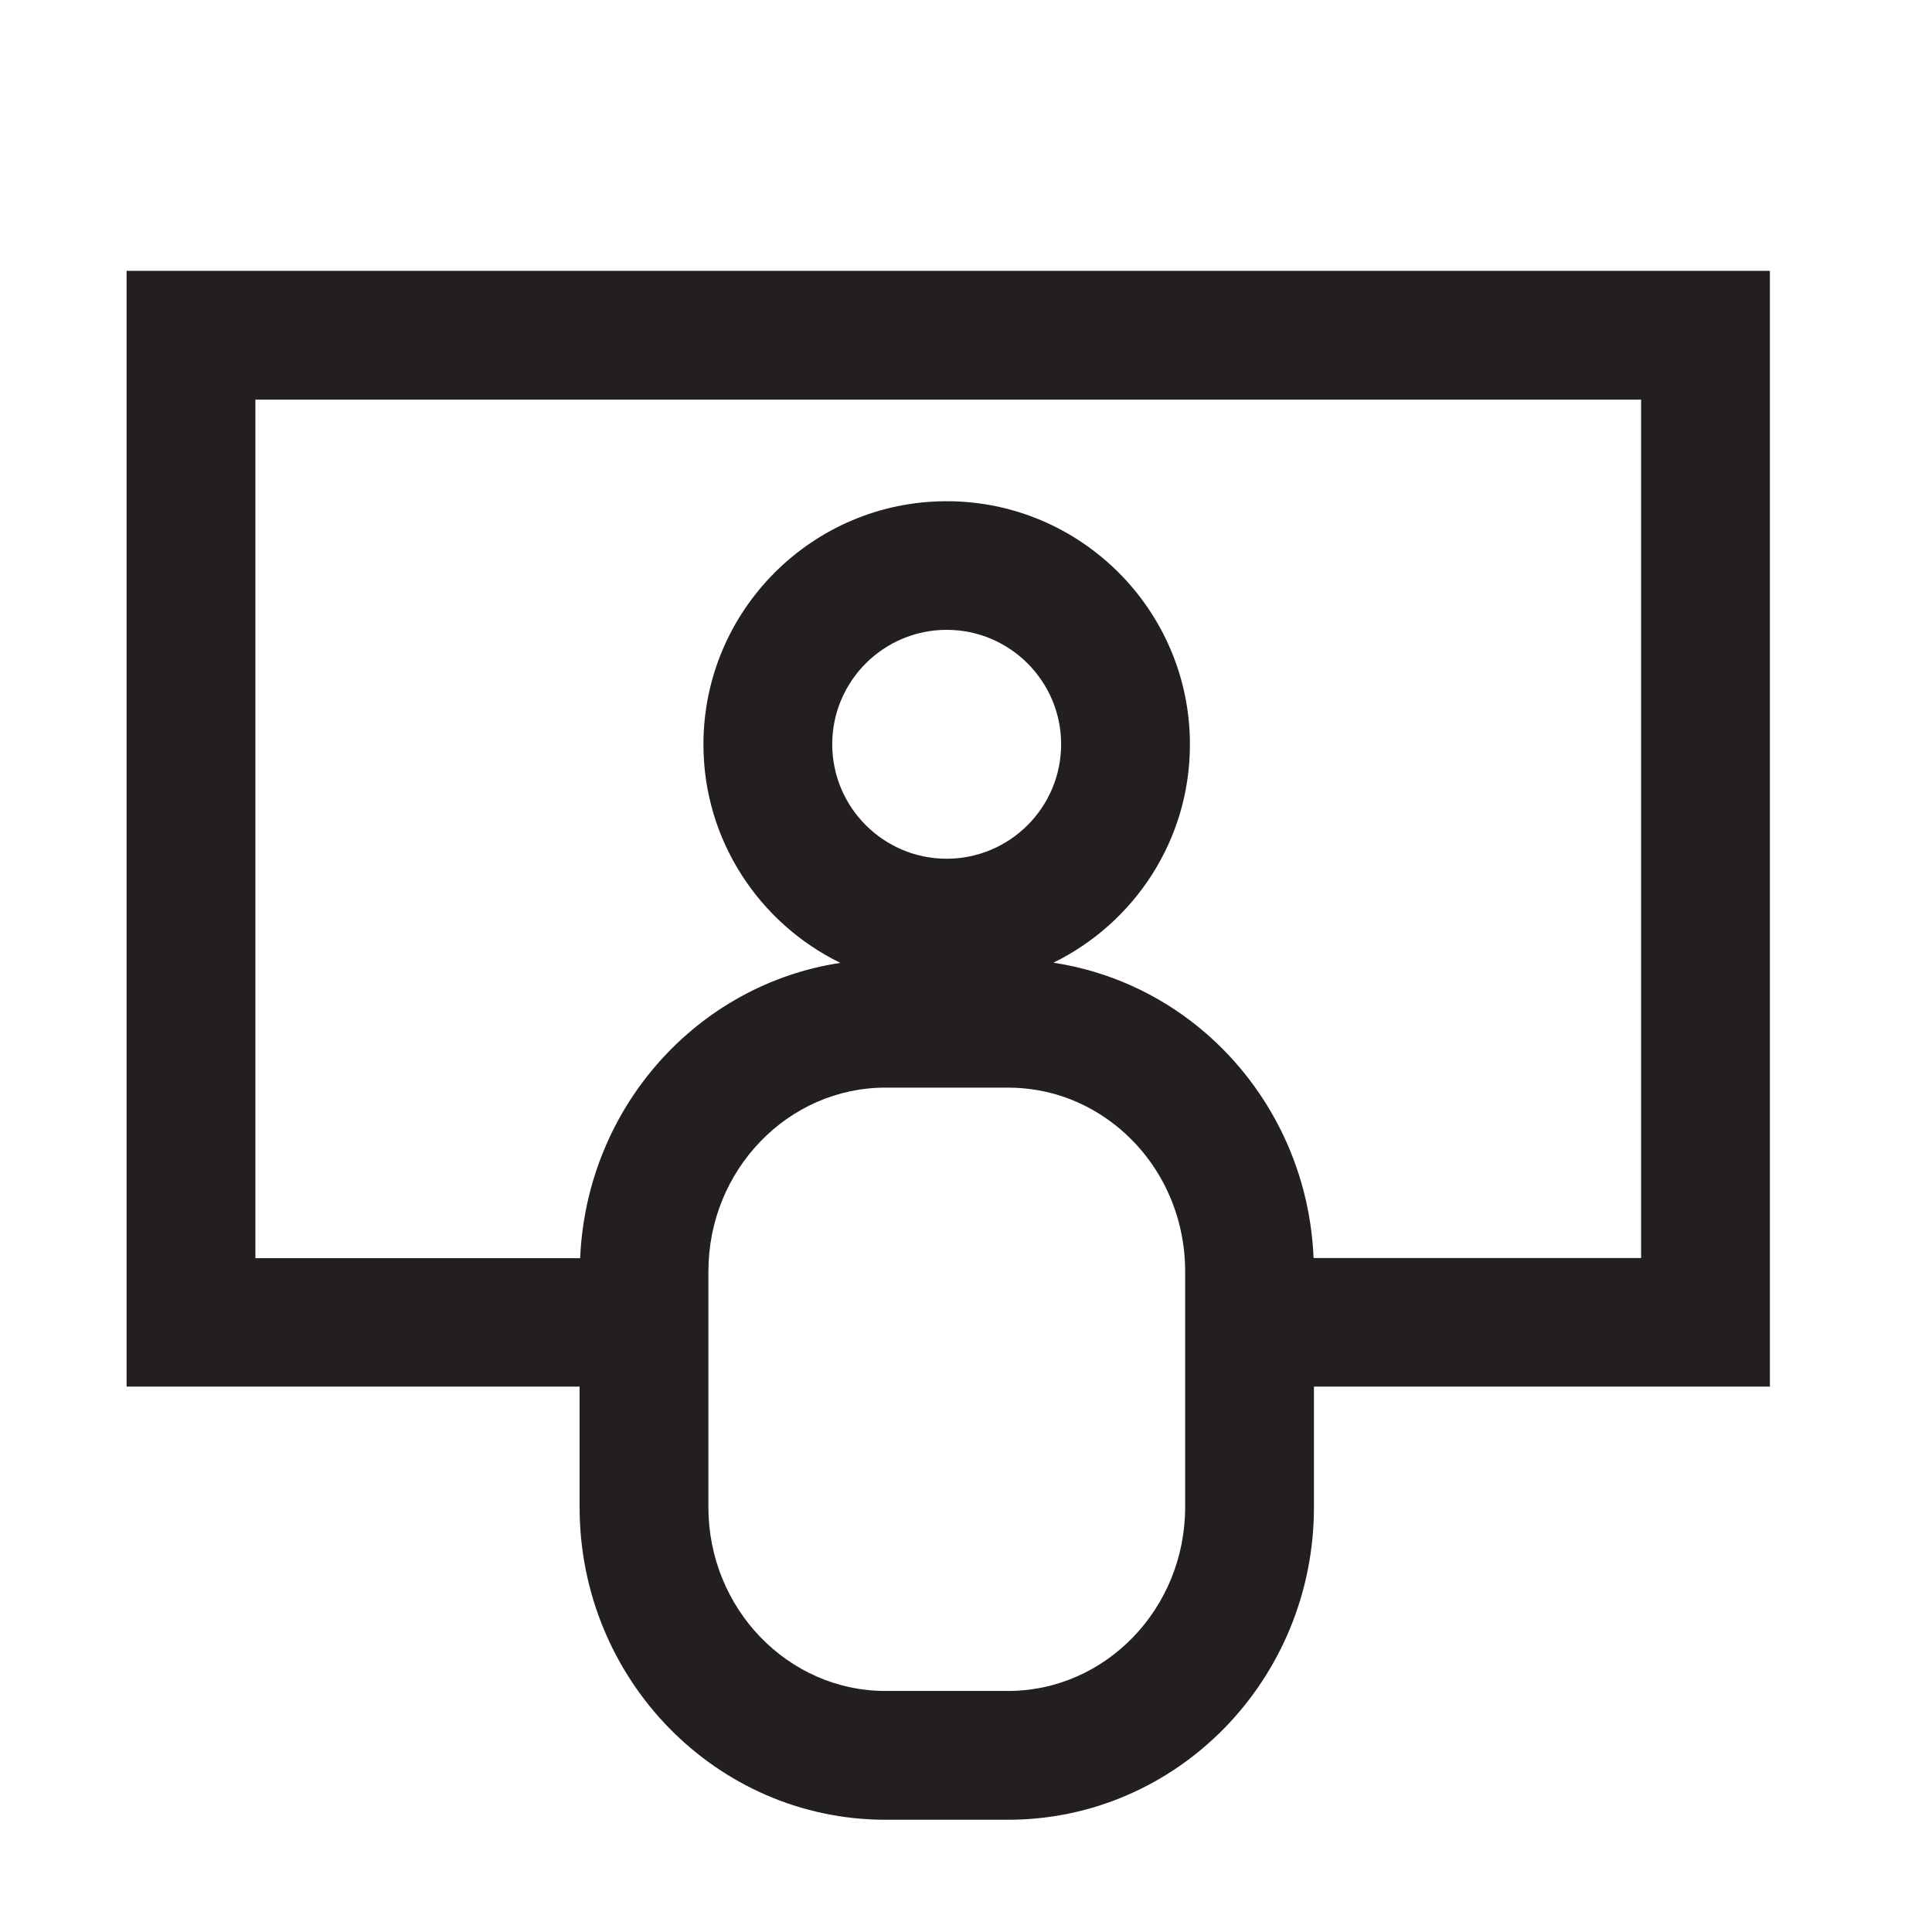
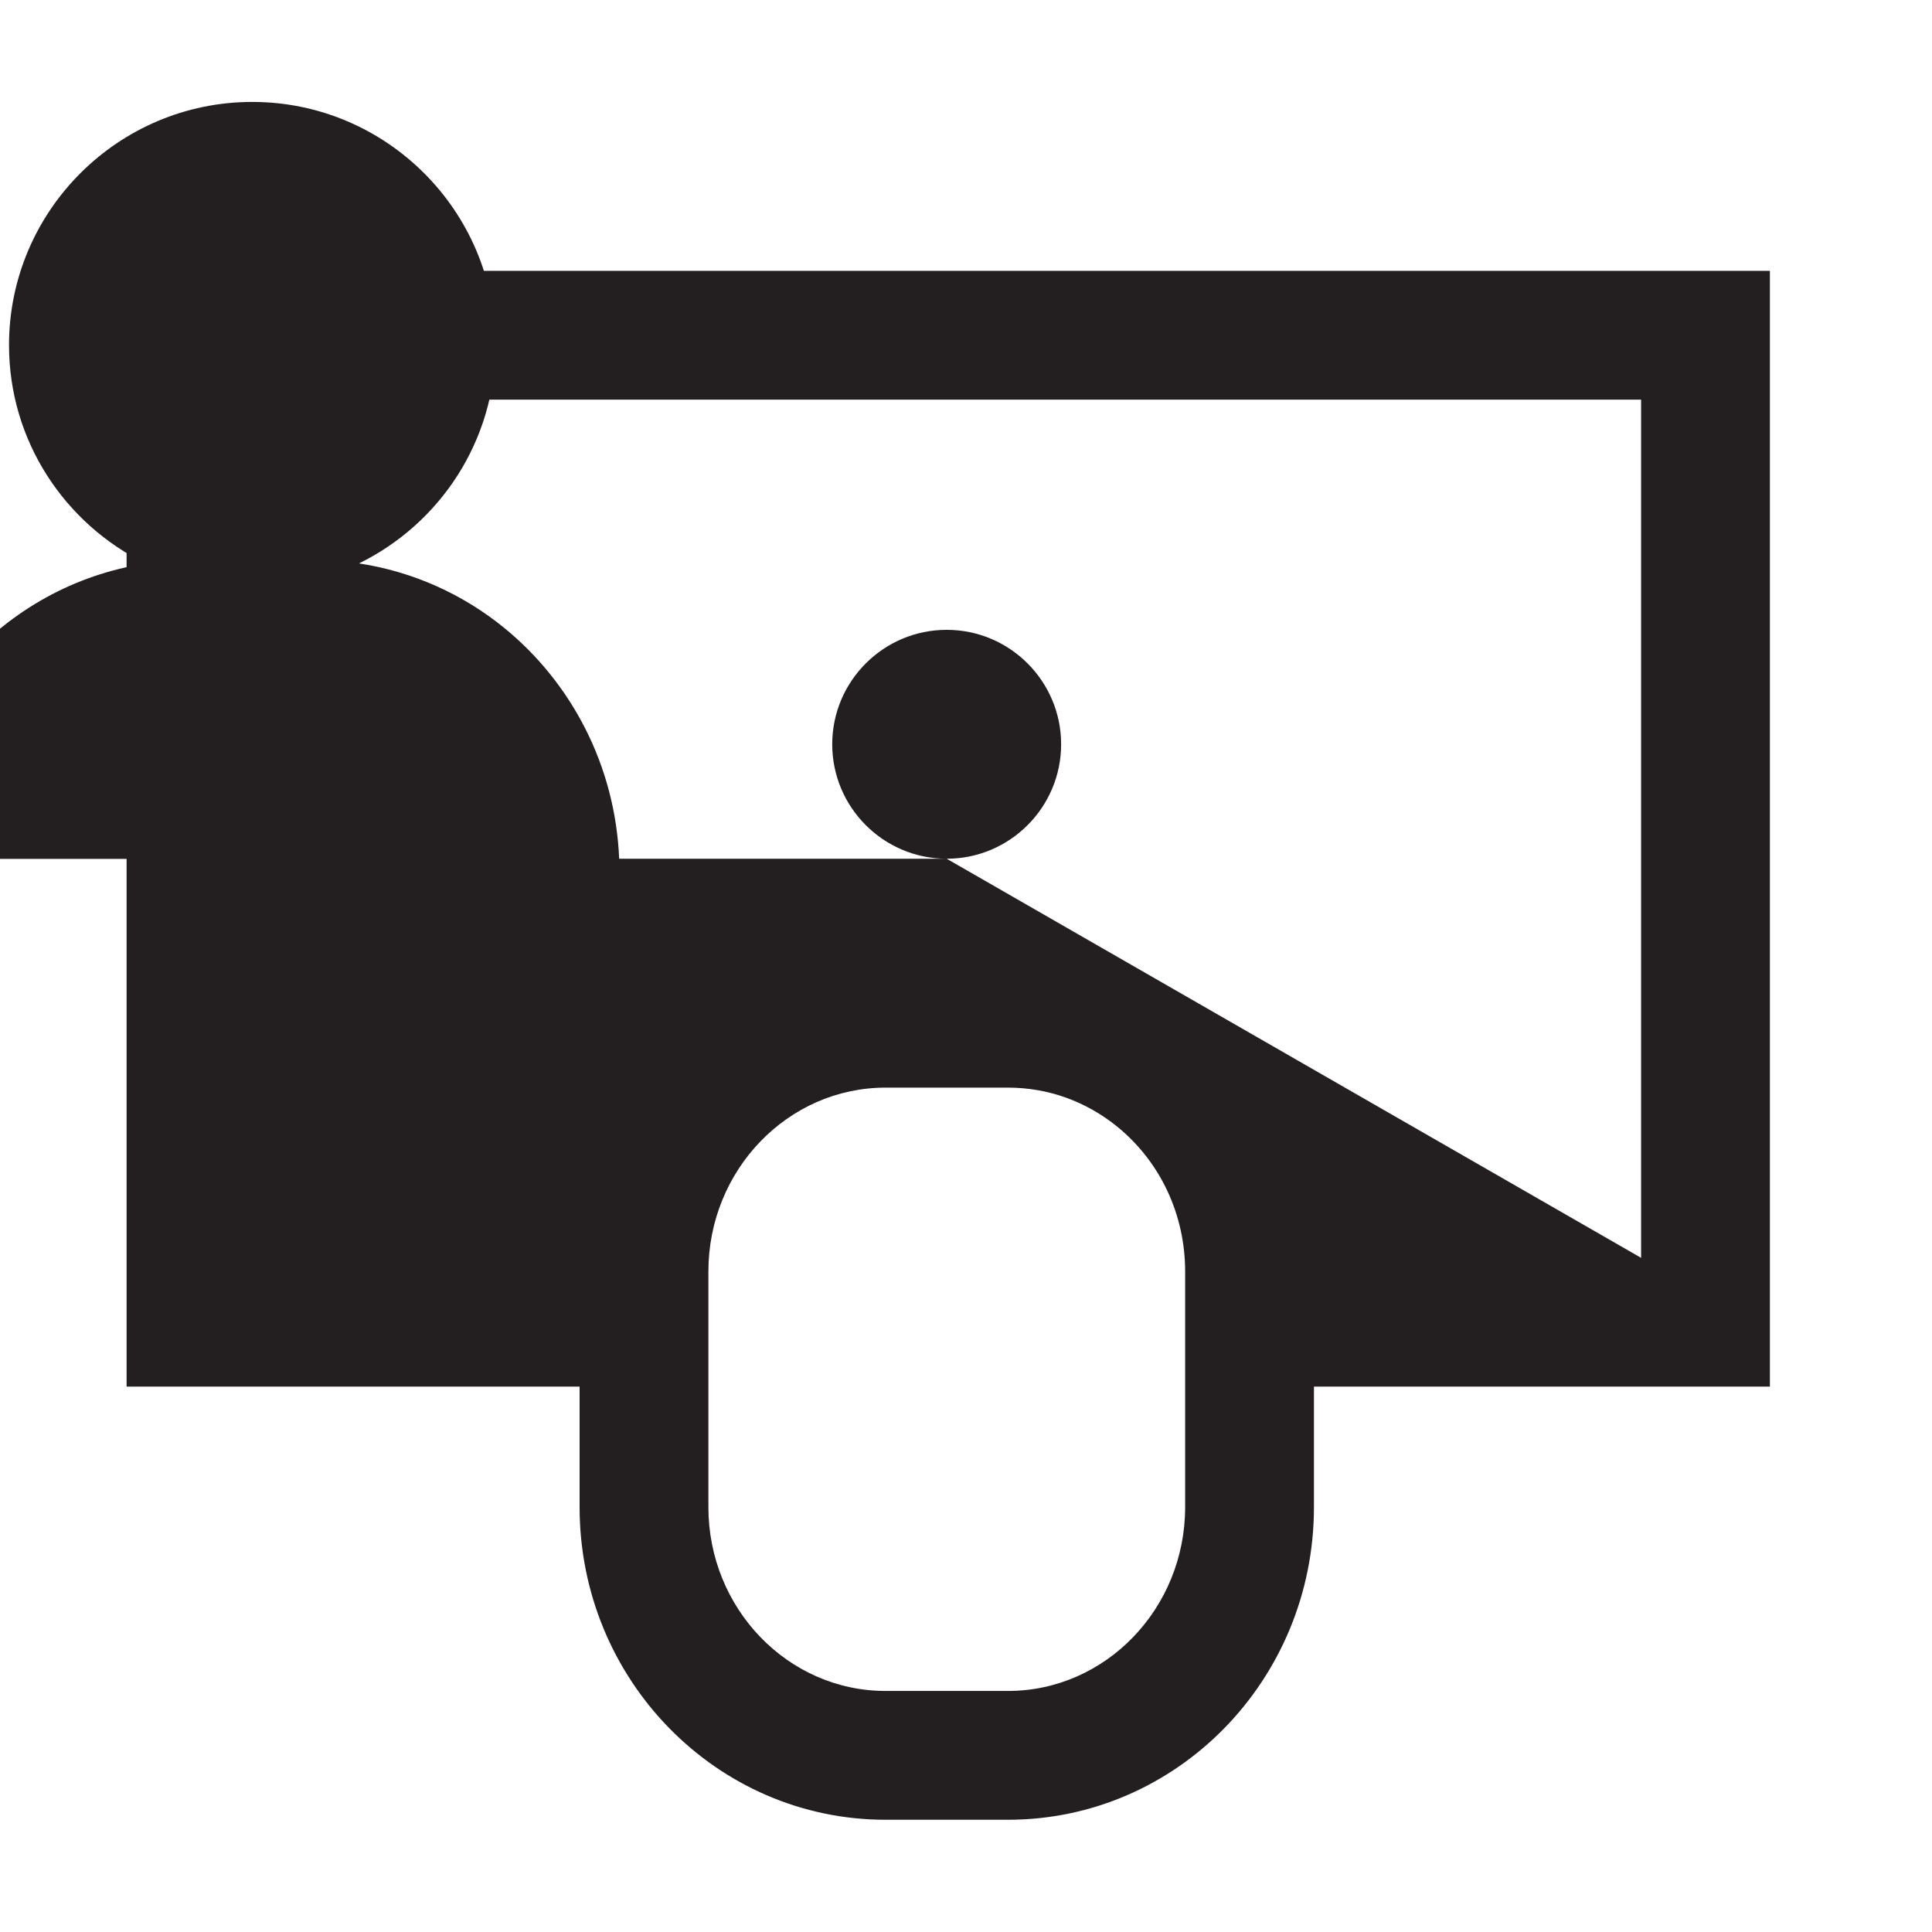
<svg xmlns="http://www.w3.org/2000/svg" id="Layer_1" data-name="Layer 1" viewBox="0 0 105 105">
  <defs>
    <style>
      .cls-1 {
        fill: #231f20;
      }
    </style>
  </defs>
-   <path class="cls-1" d="m96.19,14.72H6.88v60.64h24.62v6.55c0,9.38,7.45,16.99,16.63,16.99h6.65c9.19,0,16.63-7.61,16.63-16.99v-6.55h24.78V14.72Zm-31.78,67.19c0,5.51-4.32,9.99-9.63,9.99h-6.65c-5.31,0-9.63-4.48-9.63-9.99v-12.81c0-5.51,4.32-9.99,9.63-9.99h6.65c2.18,0,4.24.74,5.95,2.13,2.34,1.91,3.68,4.78,3.68,7.86v12.81Zm-12.96-35.24c-3.43,0-6.22-2.79-6.22-6.22s2.79-6.22,6.22-6.22,6.22,2.79,6.22,6.22-2.79,6.22-6.22,6.22Zm37.74,21.7h-17.8c-.21-5.07-2.6-9.57-6.24-12.54-2.23-1.82-4.94-3.06-7.9-3.51,4.39-2.15,7.42-6.65,7.42-11.86,0-7.29-5.93-13.22-13.22-13.22s-13.22,5.93-13.22,13.22c0,5.21,3.04,9.72,7.44,11.87-7.78,1.18-13.79,7.85-14.14,16.05H13.88V21.72h75.31v46.64Z" />
+   <path class="cls-1" d="m96.19,14.72H6.88v60.64h24.62v6.55c0,9.38,7.45,16.99,16.63,16.99h6.65c9.19,0,16.63-7.61,16.63-16.99v-6.55h24.78V14.72Zm-31.78,67.19c0,5.51-4.32,9.99-9.63,9.99h-6.65c-5.31,0-9.63-4.48-9.63-9.99v-12.81c0-5.51,4.32-9.99,9.63-9.99h6.65c2.18,0,4.24.74,5.95,2.13,2.34,1.91,3.68,4.78,3.68,7.86v12.81Zm-12.96-35.24c-3.43,0-6.22-2.79-6.22-6.22s2.79-6.22,6.22-6.22,6.22,2.79,6.22,6.22-2.79,6.22-6.22,6.22Zh-17.8c-.21-5.07-2.6-9.57-6.24-12.54-2.23-1.82-4.94-3.06-7.9-3.51,4.39-2.15,7.42-6.65,7.42-11.86,0-7.29-5.93-13.22-13.22-13.22s-13.22,5.93-13.22,13.22c0,5.21,3.04,9.72,7.44,11.87-7.78,1.18-13.79,7.85-14.14,16.05H13.88V21.72h75.31v46.64Z" />
</svg>